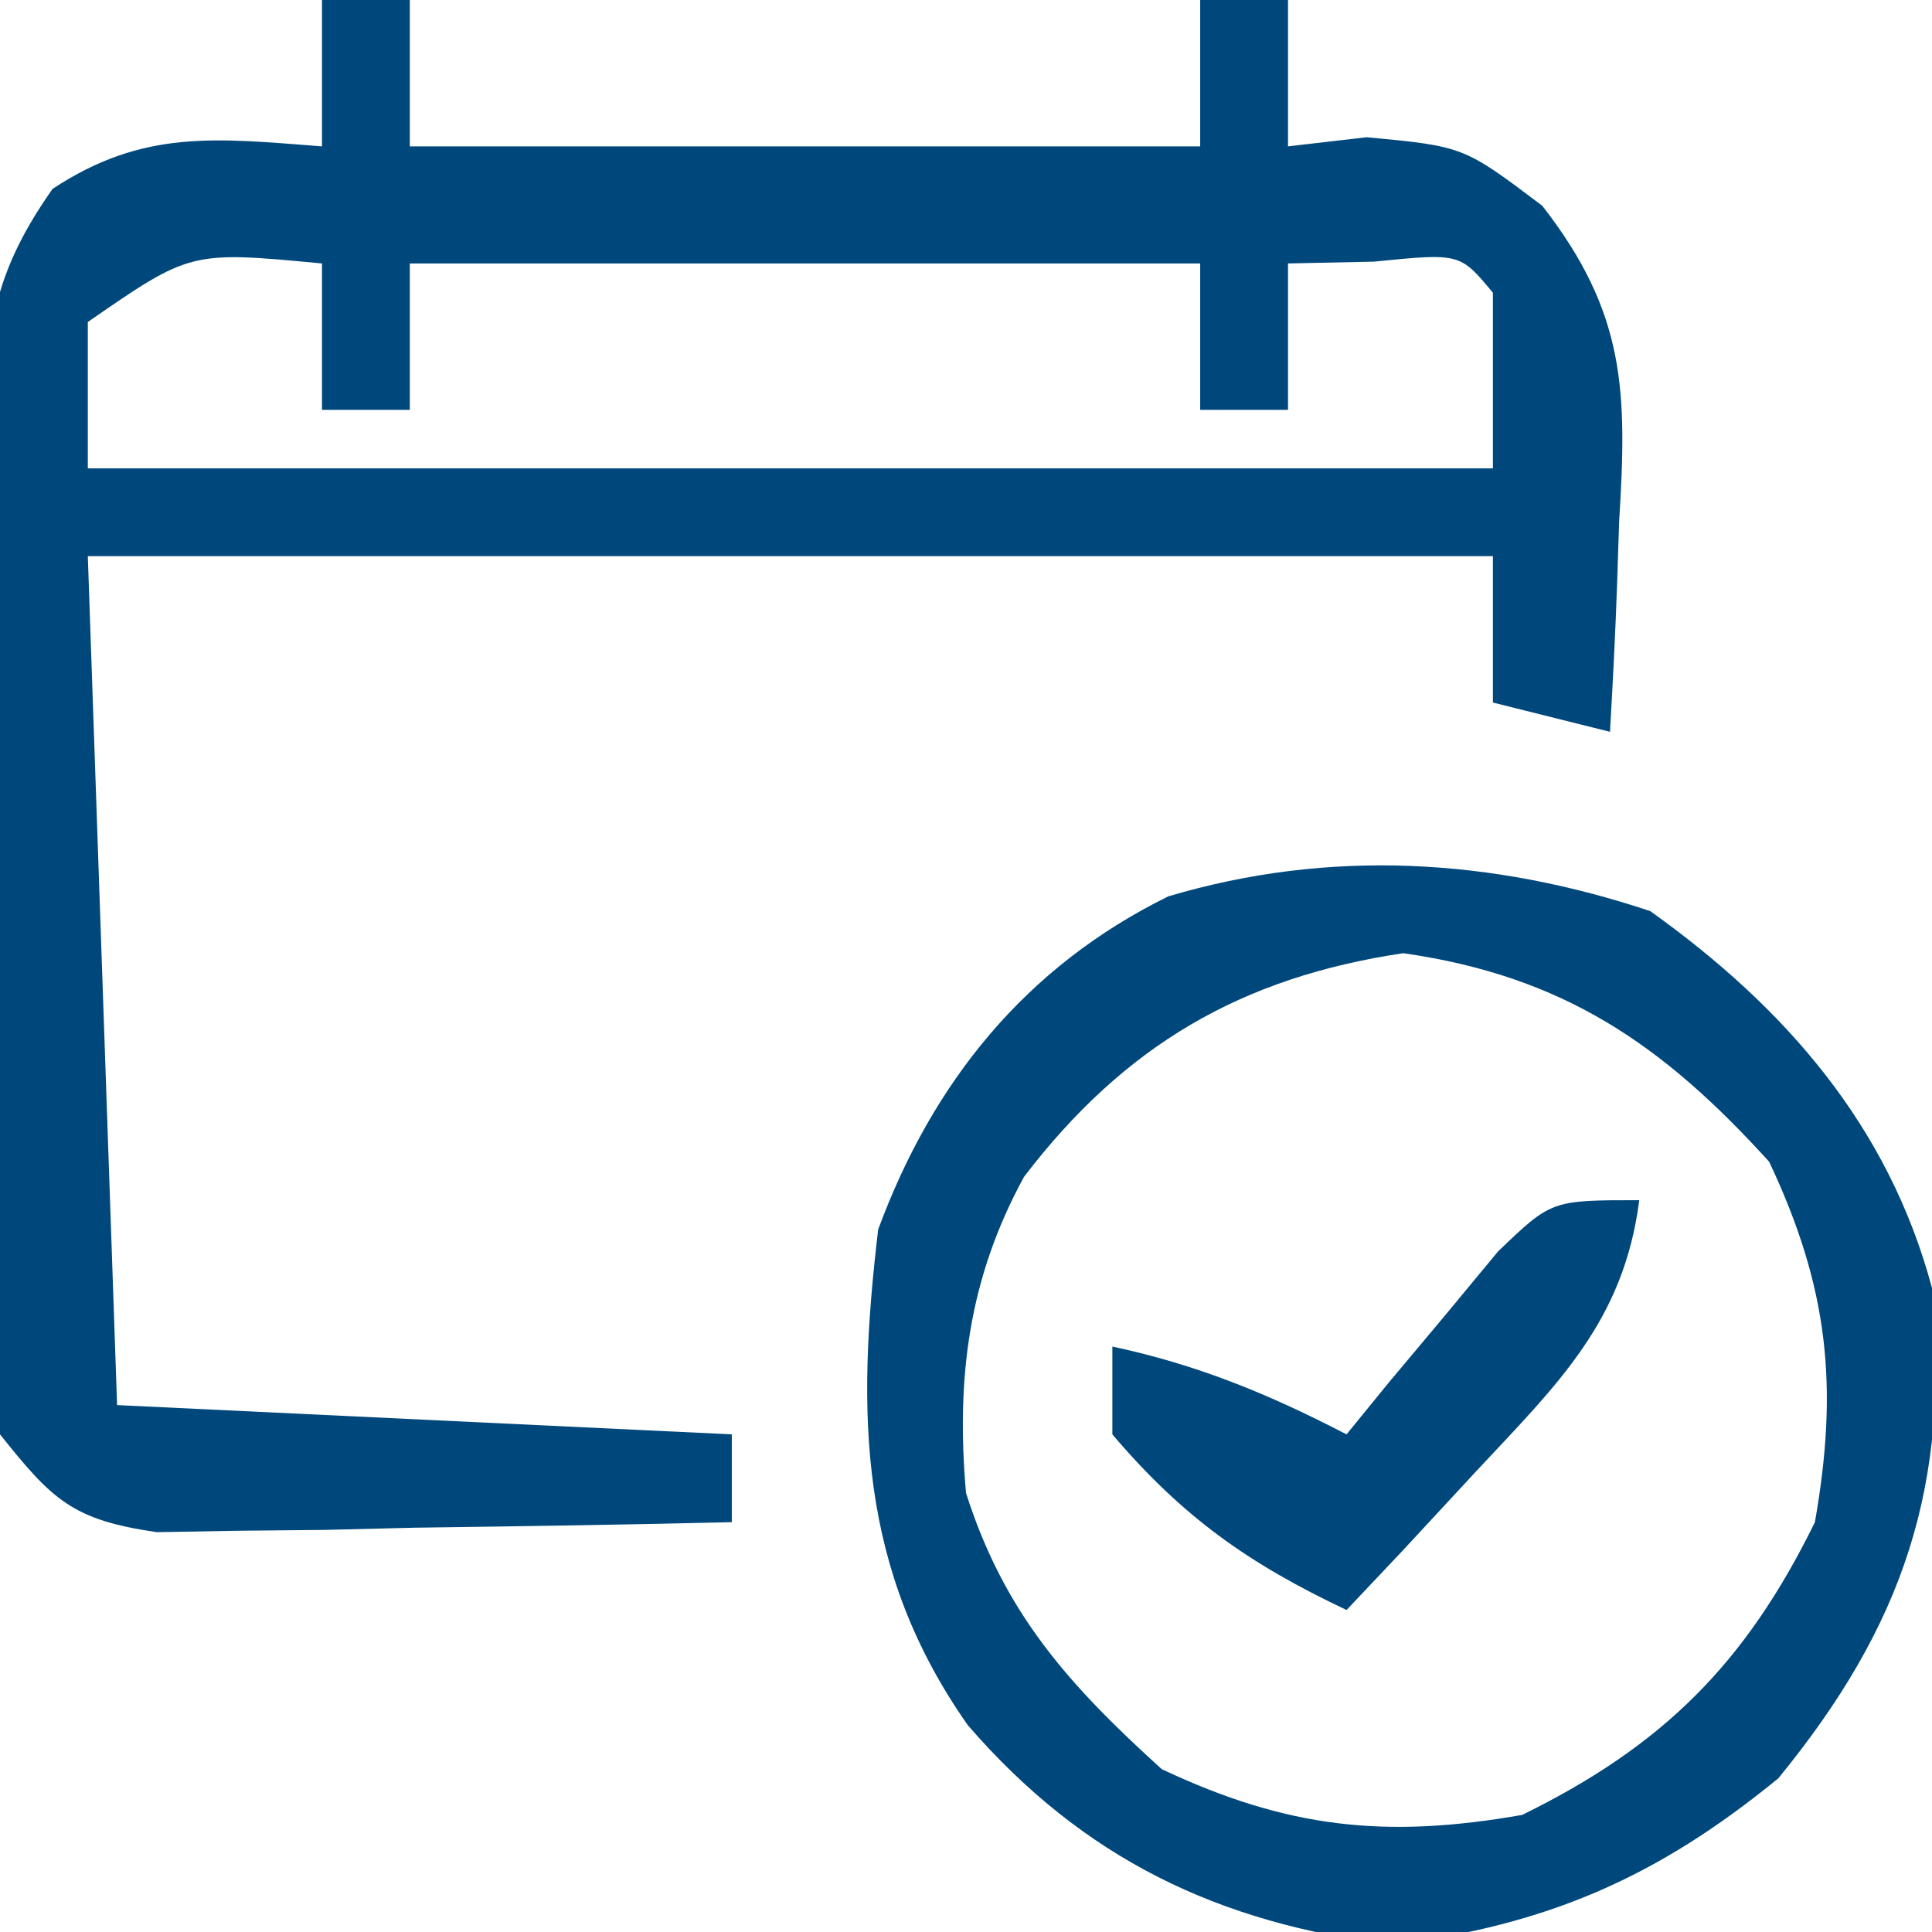
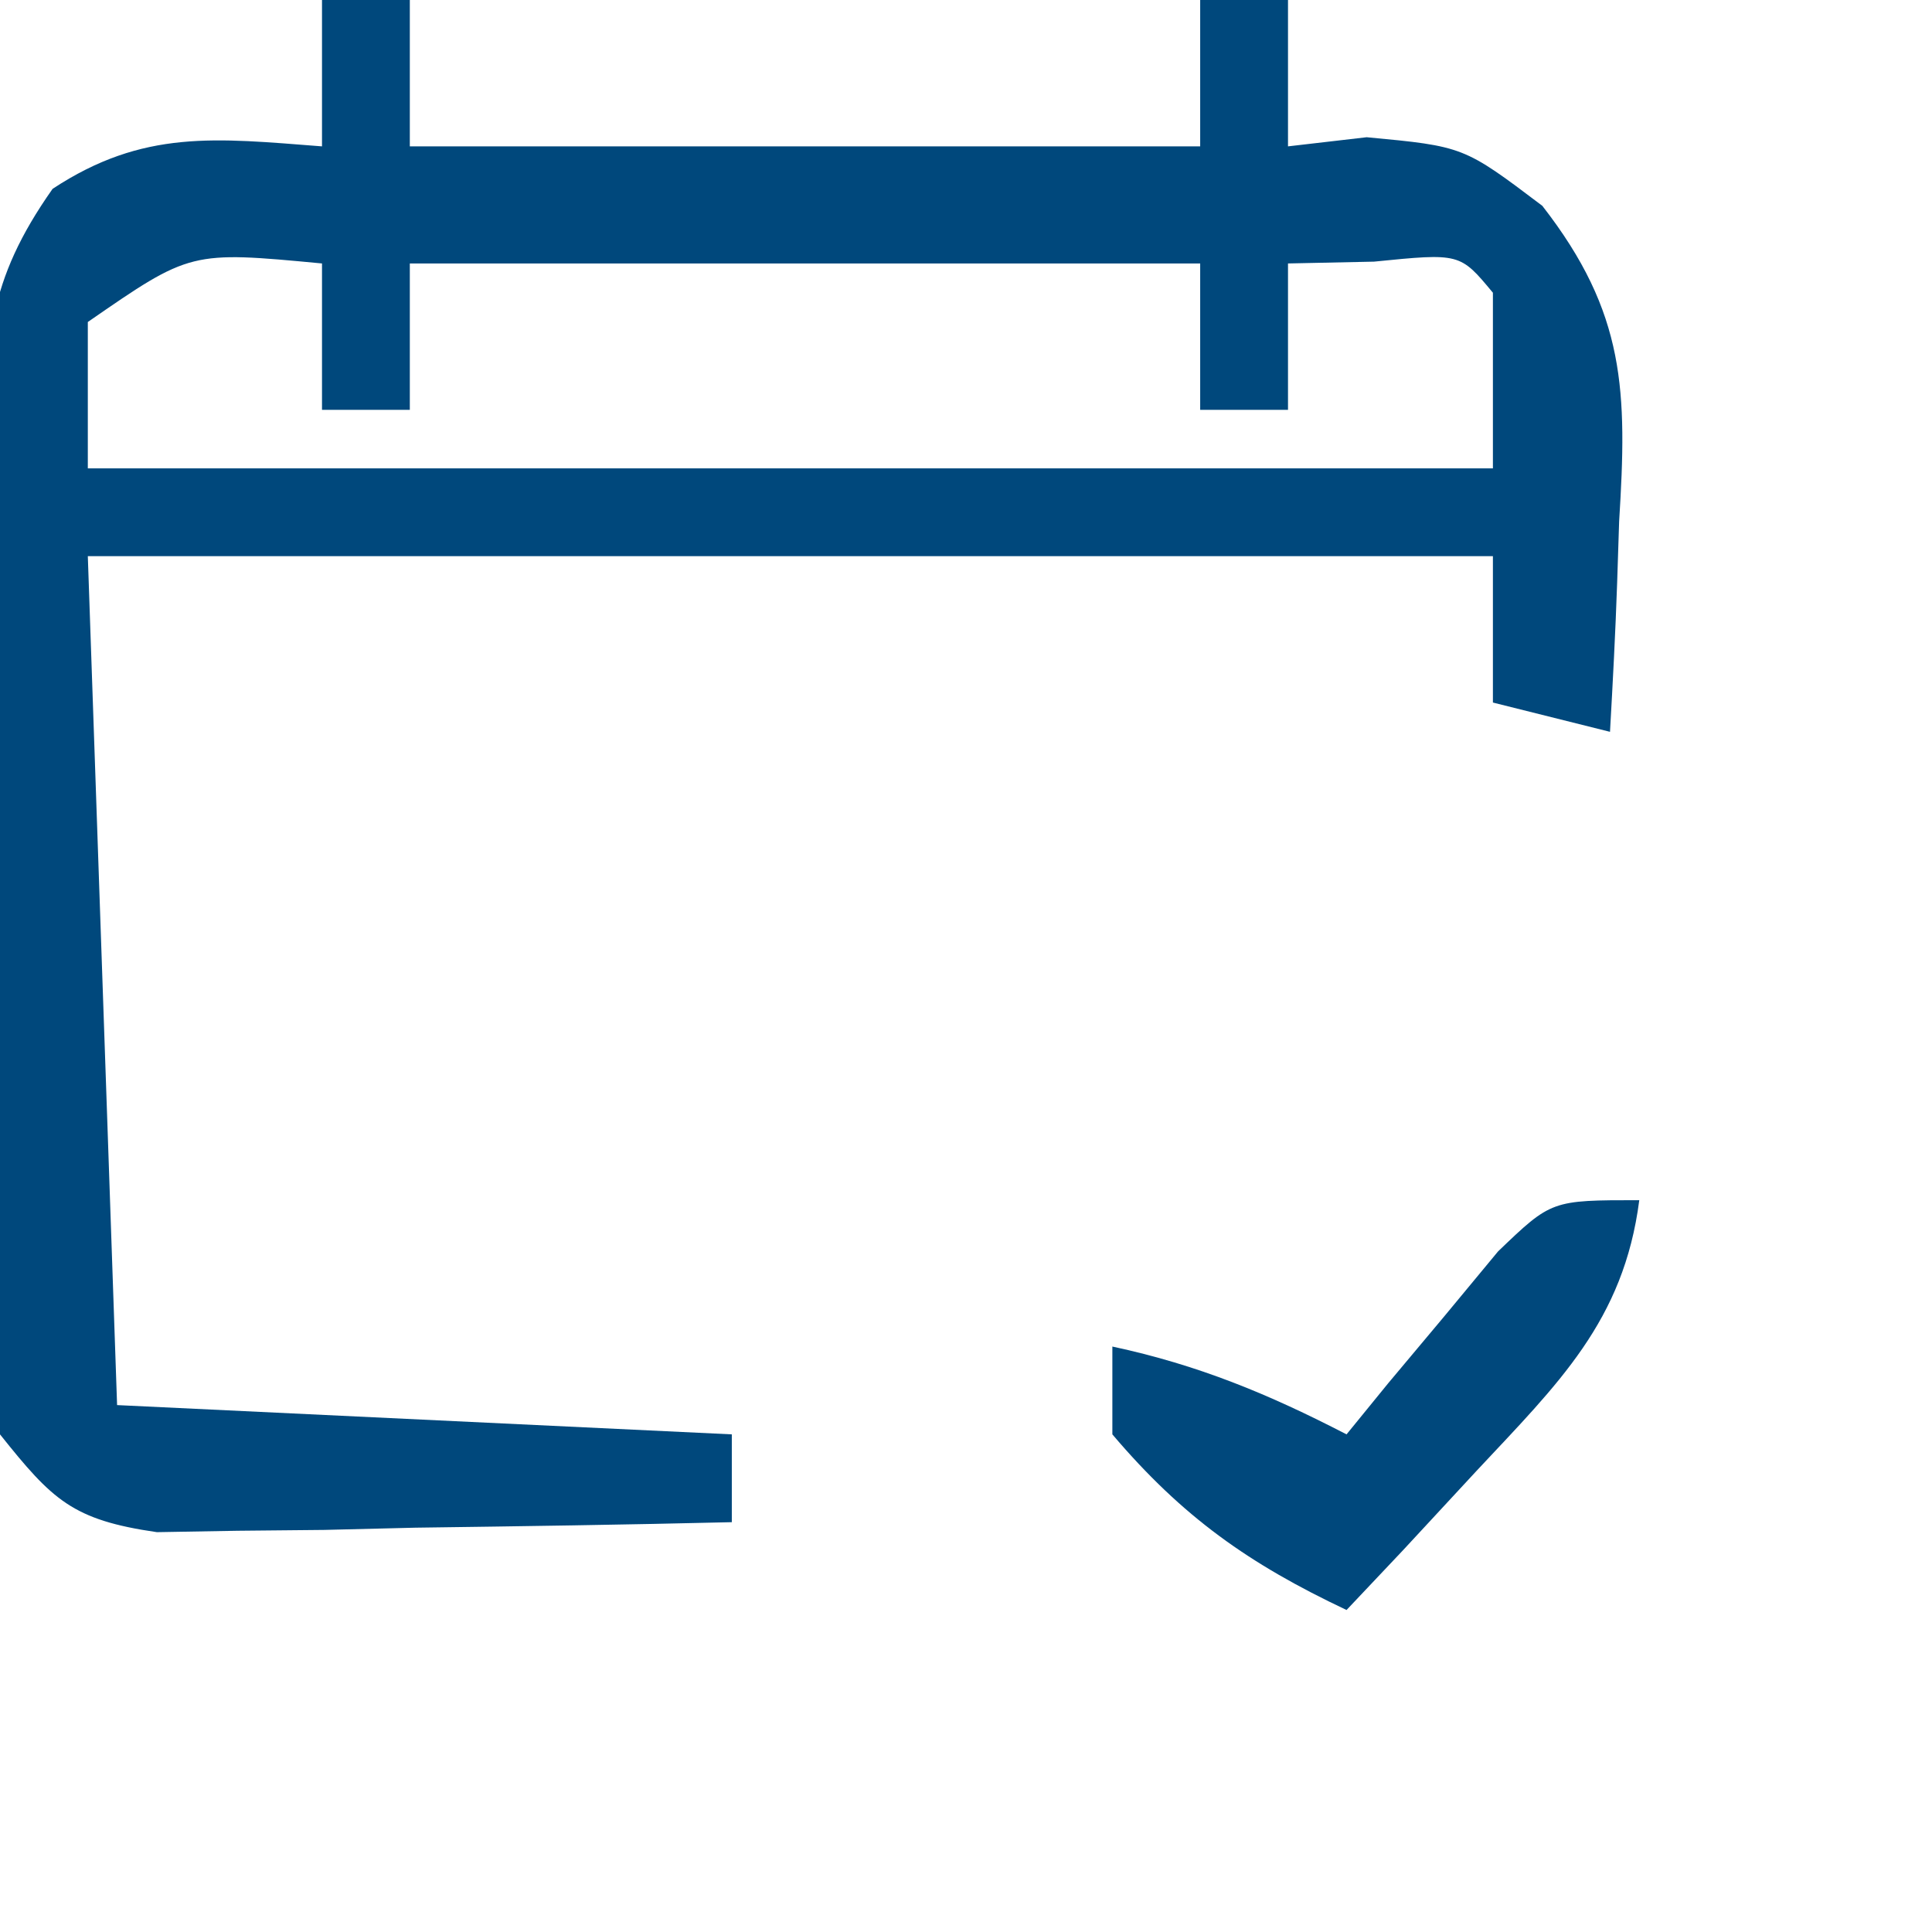
<svg xmlns="http://www.w3.org/2000/svg" height="66" width="66" version="1.1">
  <path transform="translate(11,0)" fill="#00487C" d="M0 0 C0.99 0 1.98 0 3 0 C3 1.65 3 3.3 3 5 C11.91 5 20.82 5 30 5 C30 3.35 30 1.7 30 0 C30.99 0 31.98 0 33 0 C33 1.65 33 3.3 33 5 C33.887 4.897 34.774 4.794 35.688 4.688 C39 5 39 5 41.688 7.031 C44.543 10.698 44.589 13.372 44.312 17.812 C44.29 18.505 44.267 19.198 44.244 19.912 C44.186 21.609 44.096 23.305 44 25 C42.68 24.67 41.36 24.34 40 24 C40 22.35 40 20.7 40 19 C24.16 19 8.32 19 -8 19 C-7.67 28.57 -7.34 38.14 -7 48 C-0.07 48.33 6.86 48.66 14 49 C14 49.99 14 50.98 14 52 C10.396 52.087 6.792 52.14 3.188 52.188 C2.163 52.213 1.139 52.238 0.084 52.264 C-1.39 52.278 -1.39 52.278 -2.895 52.293 C-3.801 52.309 -4.706 52.324 -5.64 52.341 C-8.525 51.924 -9.207 51.246 -11 49 C-11.311 45.963 -11.444 43.136 -11.434 40.098 C-11.439 39.224 -11.444 38.349 -11.449 37.449 C-11.456 35.6 -11.455 33.752 -11.446 31.904 C-11.438 29.076 -11.466 26.251 -11.498 23.424 C-11.5 21.628 -11.499 19.831 -11.496 18.035 C-11.507 17.19 -11.519 16.345 -11.53 15.475 C-11.485 11.658 -11.446 9.633 -9.203 6.451 C-6.101 4.408 -3.626 4.721 0 5 C0 3.35 0 1.7 0 0 Z M-8 11 C-8 12.65 -8 14.3 -8 16 C7.84 16 23.68 16 40 16 C40 14.02 40 12.04 40 10 C38.875 8.644 38.875 8.644 35.938 8.938 C34.483 8.968 34.483 8.968 33 9 C33 10.65 33 12.3 33 14 C32.01 14 31.02 14 30 14 C30 12.35 30 10.7 30 9 C21.09 9 12.18 9 3 9 C3 10.65 3 12.3 3 14 C2.01 14 1.02 14 0 14 C0 12.35 0 10.7 0 9 C-4.493 8.575 -4.493 8.575 -8 11 Z" />
-   <path transform="translate(56.375,31.125)" fill="#00487C" d="M0 0 C4.621 3.301 8.138 7.333 9.625 12.875 C10.249 19.618 8.661 24.387 4.375 29.625 C0.237 33.011 -3.507 34.637 -8.812 35.312 C-14.75 34.583 -19.37 32.369 -23.312 27.812 C-27.05 22.49 -27.126 17.194 -26.375 10.875 C-24.51 5.824 -21.327 1.89 -16.465 -0.504 C-10.948 -2.144 -5.408 -1.803 0 0 Z M-21.391 9.074 C-23.291 12.551 -23.716 15.957 -23.375 19.875 C-22.068 23.991 -19.86 26.435 -16.688 29.312 C-12.402 31.334 -9.032 31.694 -4.375 30.875 C0.442 28.512 3.262 25.692 5.625 20.875 C6.444 16.218 6.084 12.848 4.062 8.562 C0.442 4.571 -2.952 2.221 -8.438 1.438 C-13.971 2.262 -17.96 4.585 -21.391 9.074 Z" />
  <path transform="translate(56,41)" fill="#00487C" d="M0 0 C-0.532 4.138 -2.779 6.271 -5.562 9.25 C-6.389 10.142 -7.215 11.034 -8.066 11.953 C-8.704 12.629 -9.343 13.304 -10 14 C-13.324 12.429 -15.597 10.832 -18 8 C-18 7.01 -18 6.02 -18 5 C-15.063 5.629 -12.662 6.624 -10 8 C-9.529 7.423 -9.059 6.845 -8.574 6.25 C-7.952 5.508 -7.329 4.765 -6.688 4 C-6.073 3.257 -5.458 2.515 -4.824 1.75 C-3 0 -3 0 0 0 Z" />
</svg>